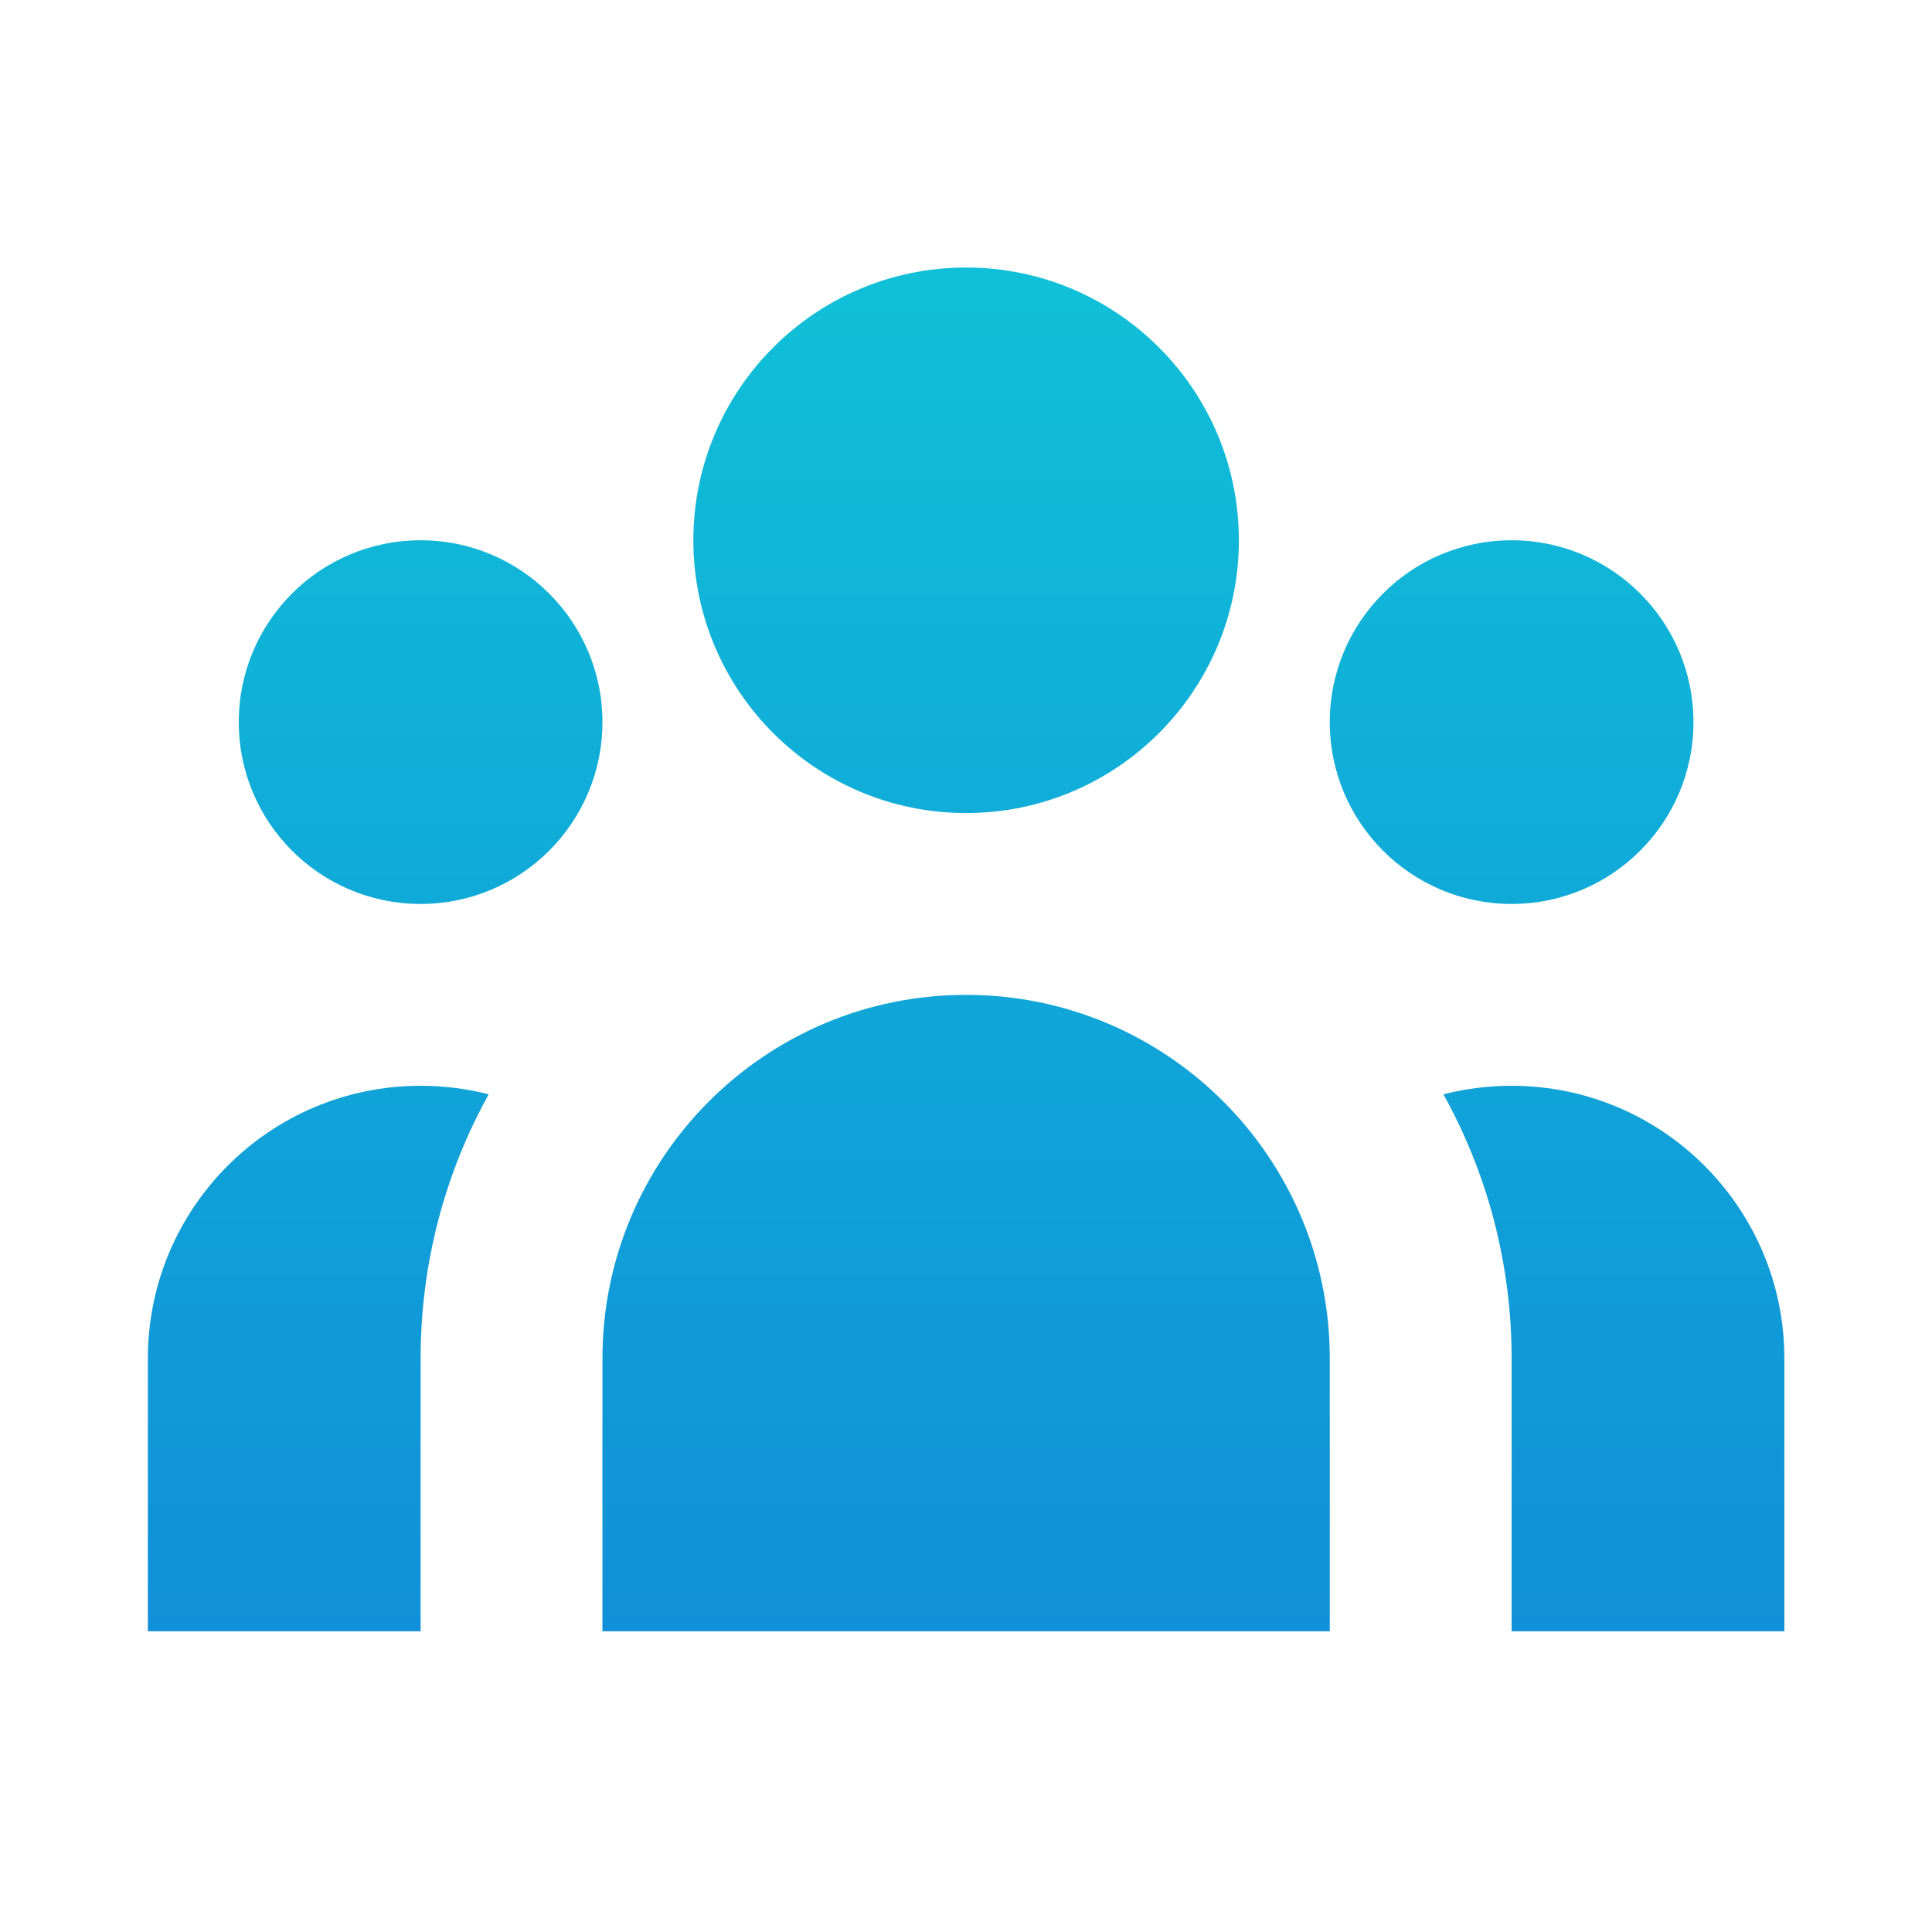
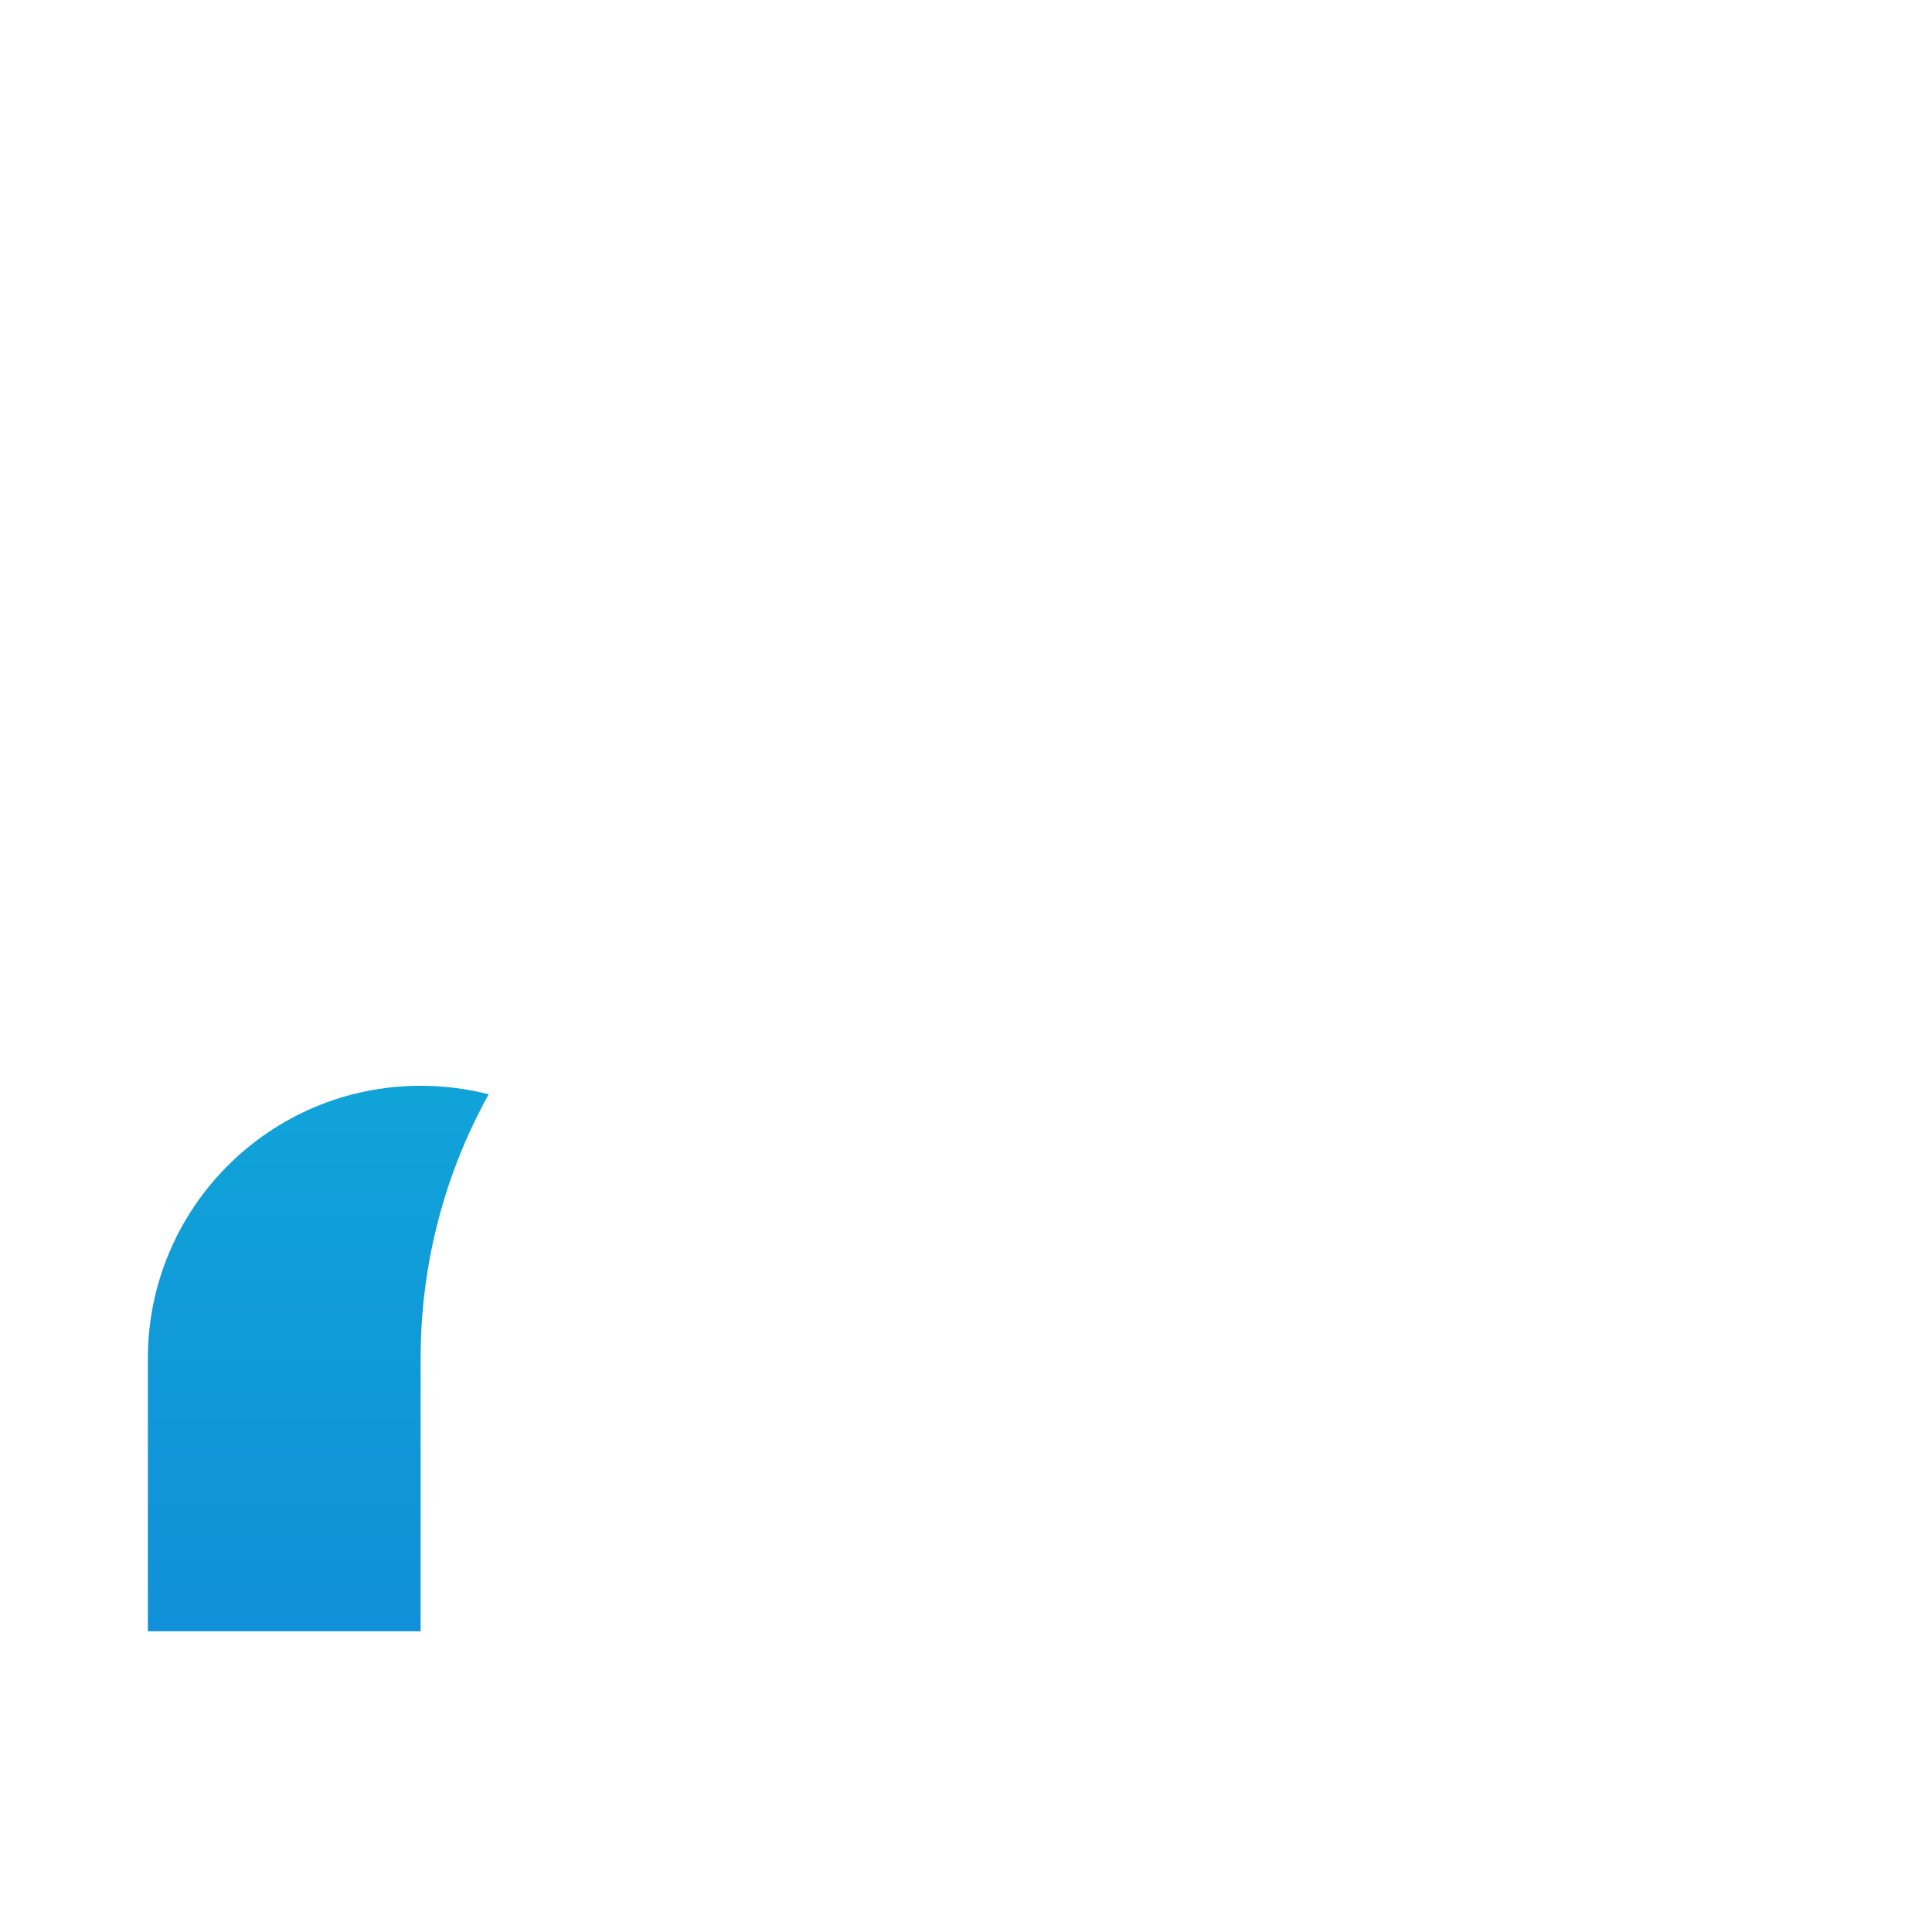
<svg xmlns="http://www.w3.org/2000/svg" width="17" height="17" viewBox="0 0 17 17" fill="none">
-   <path d="M10.901 4.754C10.901 6.079 9.826 7.154 8.501 7.154C7.175 7.154 6.101 6.079 6.101 4.754C6.101 3.429 7.175 2.354 8.501 2.354C9.826 2.354 10.901 3.429 10.901 4.754Z" fill="url(#paint0_linear_549_50494)" />
-   <path d="M14.901 6.354C14.901 7.238 14.184 7.954 13.301 7.954C12.417 7.954 11.701 7.238 11.701 6.354C11.701 5.47 12.417 4.754 13.301 4.754C14.184 4.754 14.901 5.47 14.901 6.354Z" fill="url(#paint1_linear_549_50494)" />
-   <path d="M11.701 11.954C11.701 10.187 10.268 8.754 8.501 8.754C6.733 8.754 5.301 10.187 5.301 11.954V14.354H11.701V11.954Z" fill="url(#paint2_linear_549_50494)" />
-   <path d="M5.301 6.354C5.301 7.238 4.584 7.954 3.701 7.954C2.817 7.954 2.101 7.238 2.101 6.354C2.101 5.47 2.817 4.754 3.701 4.754C4.584 4.754 5.301 5.47 5.301 6.354Z" fill="url(#paint3_linear_549_50494)" />
-   <path d="M13.301 14.354V11.954C13.301 11.111 13.083 10.318 12.701 9.629C12.893 9.58 13.094 9.554 13.301 9.554C14.626 9.554 15.701 10.629 15.701 11.954V14.354H13.301Z" fill="url(#paint4_linear_549_50494)" />
  <path d="M4.3 9.629C3.918 10.318 3.701 11.111 3.701 11.954V14.354H1.301V11.954C1.301 10.629 2.375 9.554 3.701 9.554C3.908 9.554 4.109 9.58 4.3 9.629Z" fill="url(#paint5_linear_549_50494)" />
  <defs>
    <linearGradient id="paint0_linear_549_50494" x1="8.501" y1="2.354" x2="8.501" y2="14.354" gradientUnits="userSpaceOnUse">
      <stop stop-color="#10C0D8" />
      <stop offset="1" stop-color="#1090D8" />
    </linearGradient>
    <linearGradient id="paint1_linear_549_50494" x1="8.501" y1="2.354" x2="8.501" y2="14.354" gradientUnits="userSpaceOnUse">
      <stop stop-color="#10C0D8" />
      <stop offset="1" stop-color="#1090D8" />
    </linearGradient>
    <linearGradient id="paint2_linear_549_50494" x1="8.501" y1="2.354" x2="8.501" y2="14.354" gradientUnits="userSpaceOnUse">
      <stop stop-color="#10C0D8" />
      <stop offset="1" stop-color="#1090D8" />
    </linearGradient>
    <linearGradient id="paint3_linear_549_50494" x1="8.501" y1="2.354" x2="8.501" y2="14.354" gradientUnits="userSpaceOnUse">
      <stop stop-color="#10C0D8" />
      <stop offset="1" stop-color="#1090D8" />
    </linearGradient>
    <linearGradient id="paint4_linear_549_50494" x1="8.501" y1="2.354" x2="8.501" y2="14.354" gradientUnits="userSpaceOnUse">
      <stop stop-color="#10C0D8" />
      <stop offset="1" stop-color="#1090D8" />
    </linearGradient>
    <linearGradient id="paint5_linear_549_50494" x1="8.501" y1="2.354" x2="8.501" y2="14.354" gradientUnits="userSpaceOnUse">
      <stop stop-color="#10C0D8" />
      <stop offset="1" stop-color="#1090D8" />
    </linearGradient>
  </defs>
</svg>